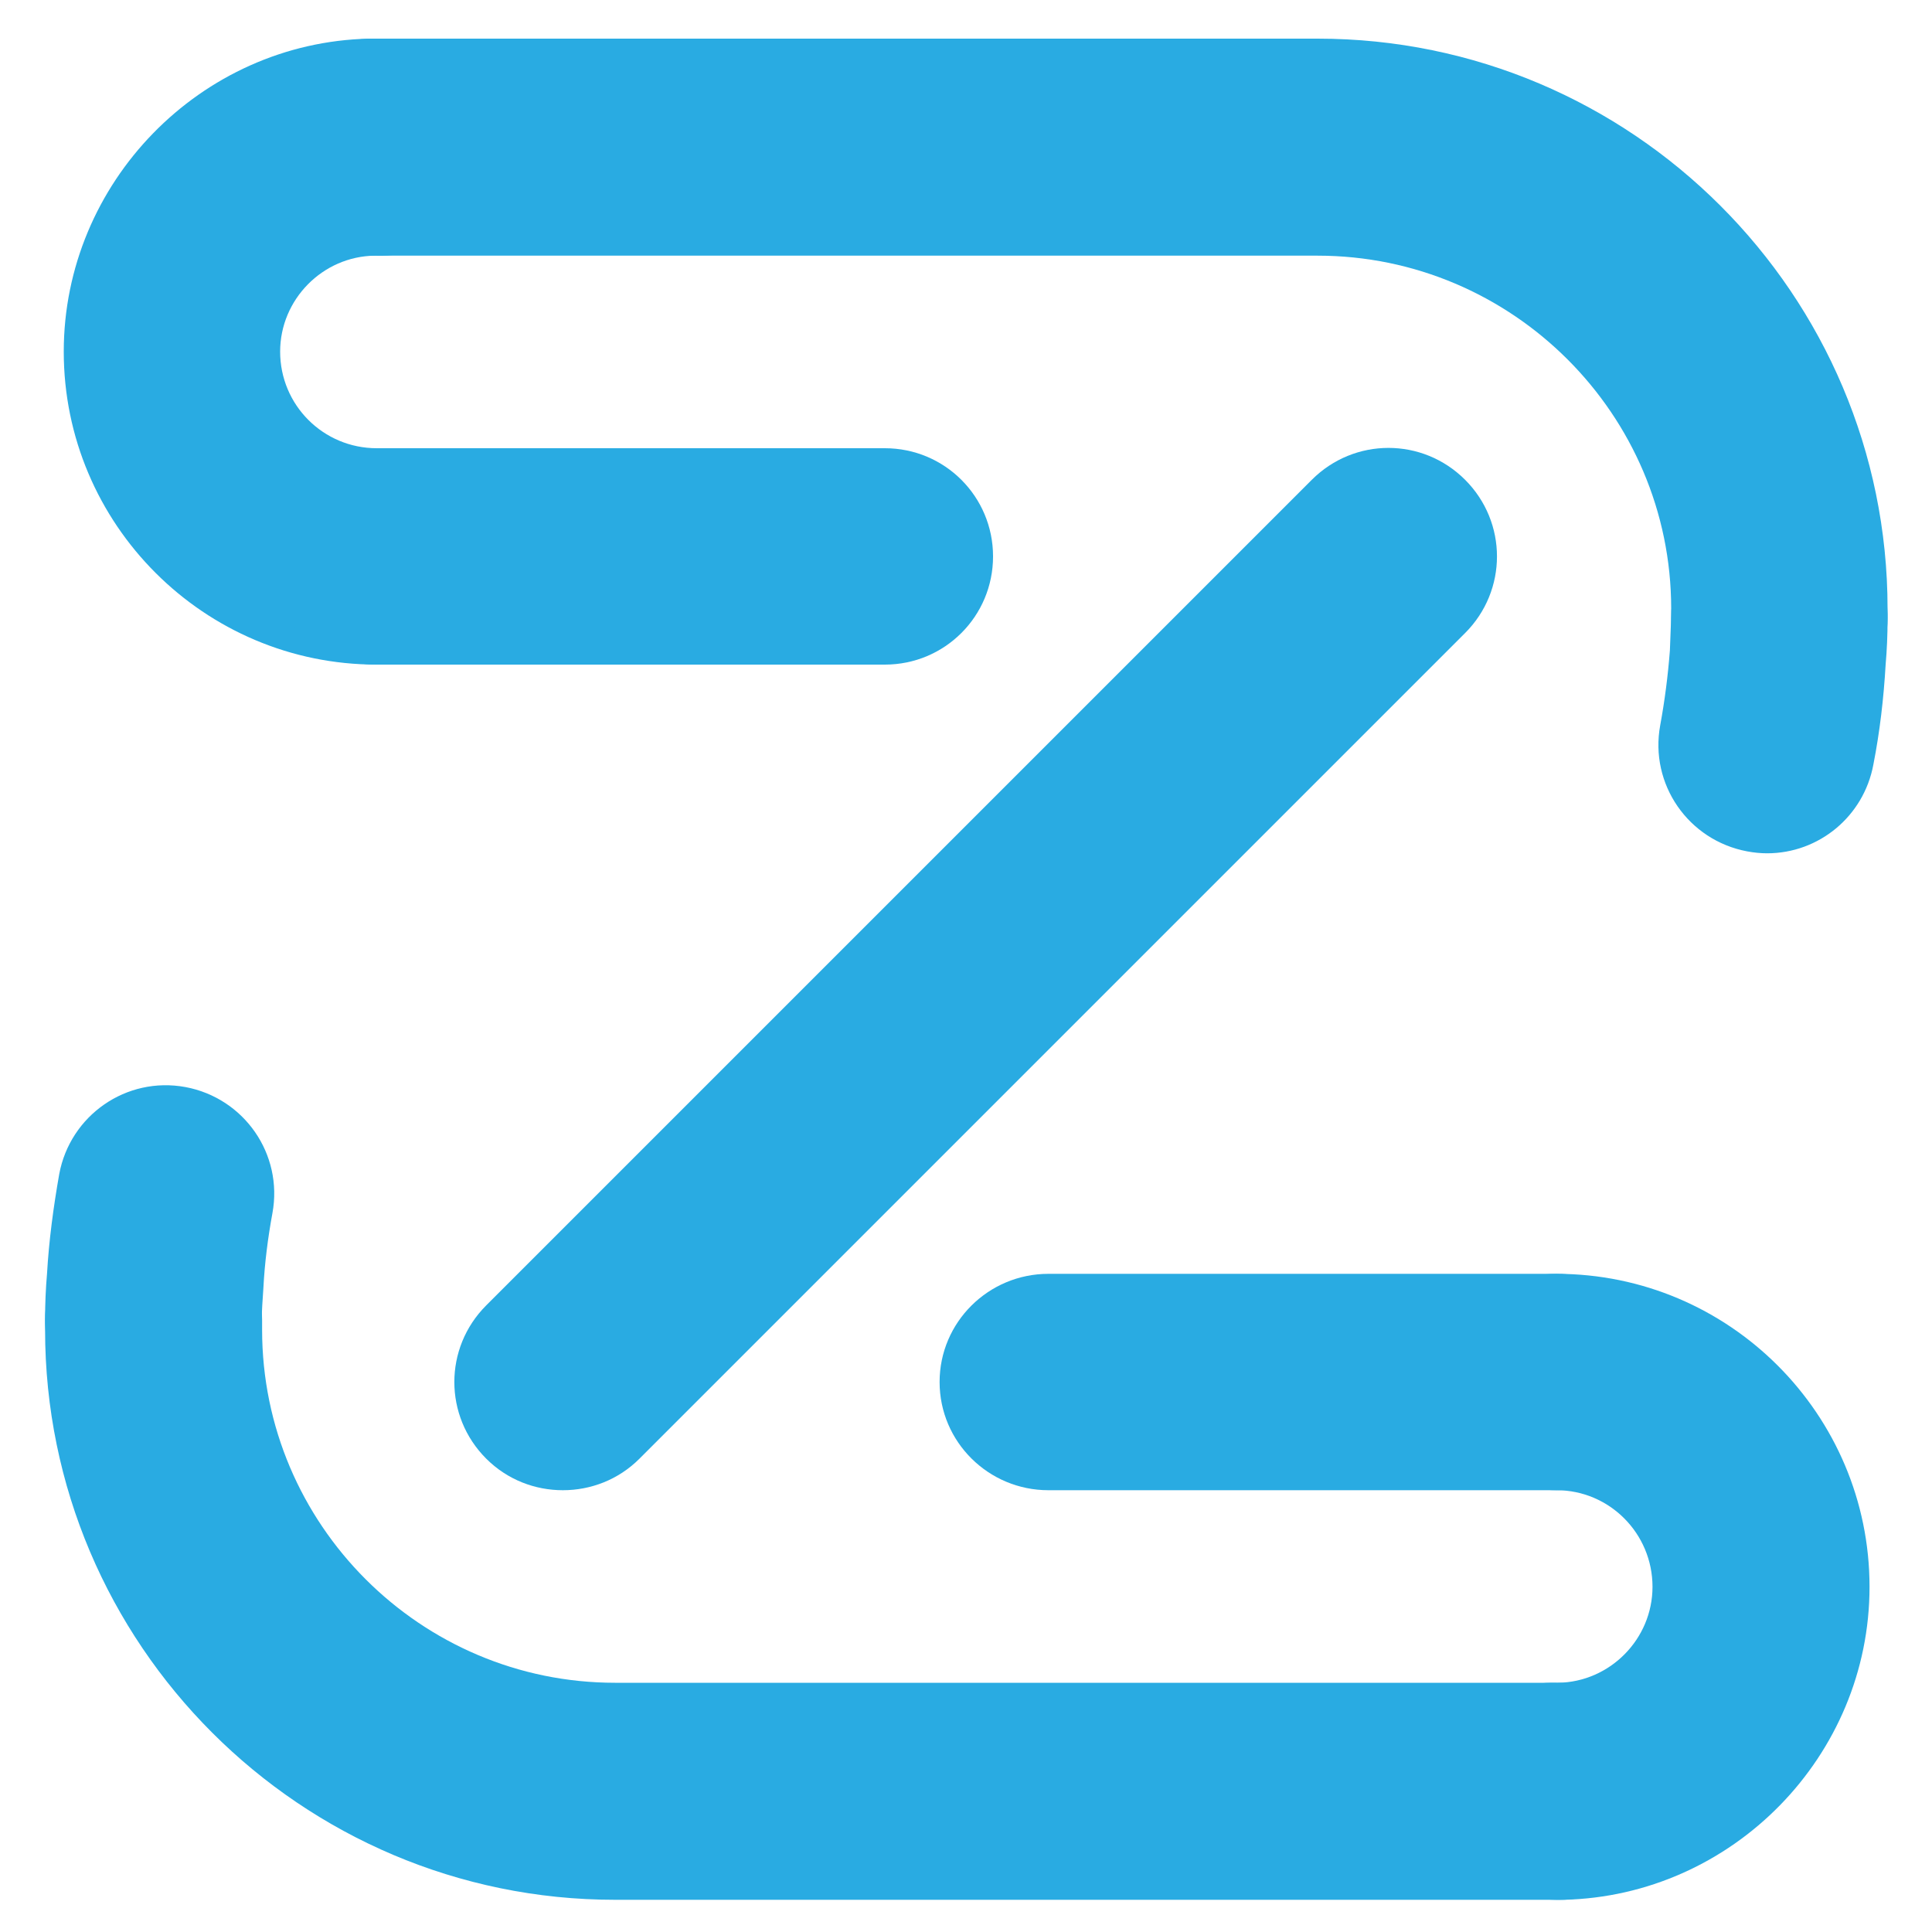
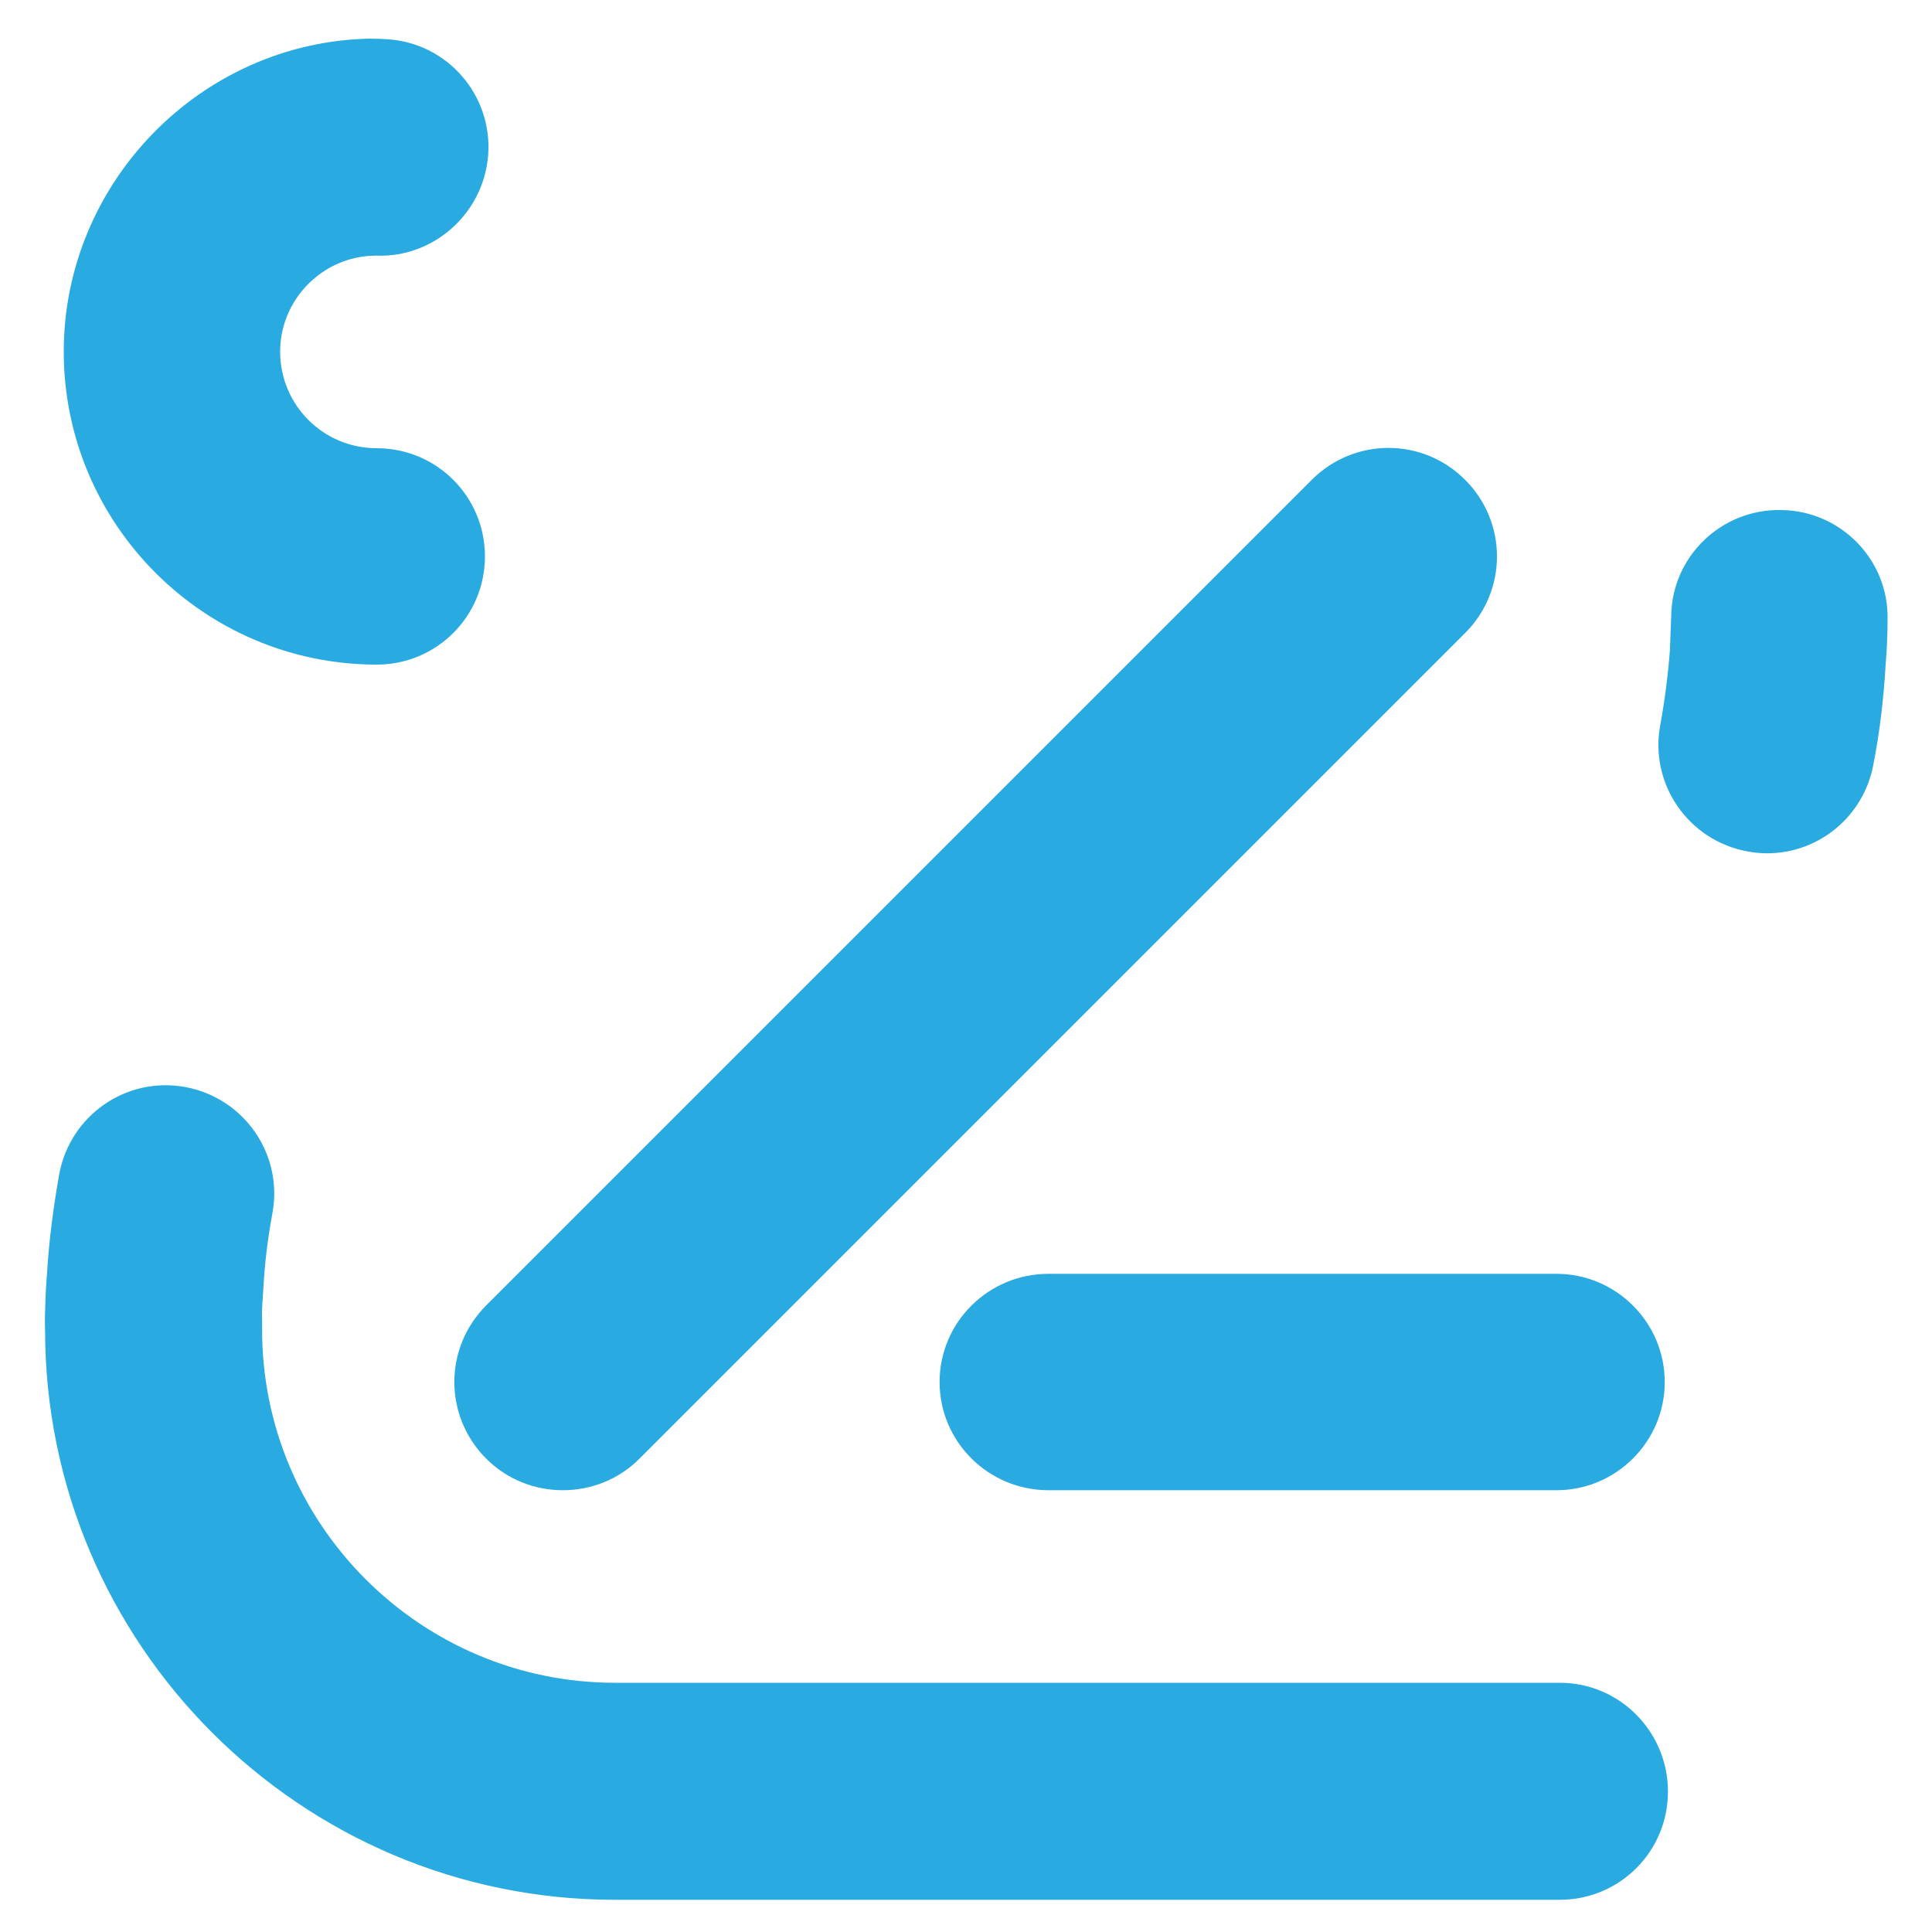
<svg xmlns="http://www.w3.org/2000/svg" version="1.2" viewBox="0 0 300 300" width="500" height="500">
  <title>zoran-new</title>
  <style>
		.s0 { fill: #29abe2 } 
	</style>
  <g id="Layer 1">
    <path id="&lt;Path&gt;" fill-rule="evenodd" class="s0" d="m87.4 231.4c-4.3 0-8.6-1.6-11.9-4.9-6.6-6.6-6.6-17.2 0-23.8l128.2-128.2c6.6-6.6 17.2-6.6 23.8 0 6.6 6.6 6.6 17.2 0 23.8l-128.2 128.2c-3.3 3.3-7.6 4.9-11.9 4.9z" />
-     <path id="&lt;Compound Path&gt;" fill-rule="evenodd" class="s0" d="m241.7 295q-0.9 0-1.8-0.1c-9.2-0.6-16.2-8.6-15.6-17.9 0.7-9.1 8.4-16 17.4-15.7q0.1 0 0.2 0c8.1-0.1 14.7-6.8 14.7-14.9 0-8.3-6.7-15-14.9-15-9.3 0-16.9-7.5-16.9-16.8 0-9.3 7.6-16.8 16.9-16.8 26.8 0 48.6 21.8 48.6 48.6 0 26.3-21.3 48-47.5 48.6q-0.6 0-1.1 0zm0.6-33.6q0 0 0 0 0 0 0 0zm-1.2 0q-0.1 0-0.1 0 0 0 0.1 0zm1.2 0q0 0 0 0 0 0 0 0zm-1.2 0q0 0 0 0 0 0 0 0zm0 0q0 0 0 0 0 0 0 0zm0.3 0q-0.1 0-0.3 0 0.2 0 0.3 0z" />
    <path id="&lt;Path&gt;" fill-rule="evenodd" class="s0" d="m241.7 231.4h-78.9c-9.3 0-16.9-7.5-16.9-16.8 0-9.3 7.6-16.8 16.9-16.8h78.9c9.2 0 16.8 7.5 16.8 16.8 0 9.3-7.6 16.8-16.8 16.8z" />
    <path id="&lt;Path&gt;" fill-rule="evenodd" class="s0" d="m242.2 295h-146.7c-48.8 0-88.5-39.7-88.5-88.5v-1.5c0-9.3 7.5-16.8 16.8-16.8 9.3 0 16.9 7.5 16.9 16.8v1.5c0 30.2 24.6 54.8 54.8 54.8h146.7c9.3 0 16.8 7.6 16.8 16.9 0 9.3-7.5 16.8-16.8 16.8z" />
    <path id="&lt;Path&gt;" fill-rule="evenodd" class="s0" d="m23.8 221.8q-0.1 0-0.2 0c-9.3-0.1-16.7-7.7-16.6-17 0-2.3 0.1-4.7 0.3-7 0.3-5.2 1-10.4 1.9-15.5 1.7-9.1 10.4-15.2 19.6-13.5 9.1 1.7 15.2 10.4 13.5 19.6-0.7 3.8-1.2 7.7-1.4 11.6q-0.2 2.7-0.3 5.3c-0.1 9.2-7.6 16.5-16.8 16.5z" />
    <path id="&lt;Compound Path&gt;" fill-rule="evenodd" class="s0" d="m58.5 103.2c-26.8 0-48.6-21.8-48.6-48.6 0-26.2 21.2-48 47.4-48.6q1.5 0 2.9 0.1c9.3 0.6 16.3 8.7 15.6 18-0.7 9-8.4 15.9-17.3 15.6q-0.2 0-0.3 0c-8.1 0.1-14.7 6.8-14.7 14.9 0 8.3 6.7 15 15 15 9.3 0 16.8 7.5 16.8 16.8 0 9.3-7.5 16.8-16.8 16.8zm0.5-63.6q-0.1 0-0.2 0 0.1 0 0.2 0zm0 0q0 0 0 0 0 0 0 0zm-1.2 0q0 0 0 0 0 0 0 0zm1.3 0q0 0 0 0 0 0 0 0zm-1.3 0q0 0 0 0 0 0 0 0zm1.4 0q-0.1 0-0.1 0 0 0 0.1 0z" />
-     <path id="&lt;Path&gt;" fill-rule="evenodd" class="s0" d="m137.4 103.2h-78.9c-9.3 0-16.9-7.5-16.9-16.8 0-9.3 7.6-16.8 16.9-16.8h78.9c9.3 0 16.8 7.5 16.8 16.8 0 9.3-7.5 16.8-16.8 16.8z" />
-     <path id="&lt;Path&gt;" fill-rule="evenodd" class="s0" d="m276.3 112.8c-9.3 0-16.8-7.5-16.8-16.8v-1.5c0-30.2-24.7-54.8-54.9-54.8h-146.7c-9.3 0-16.8-7.6-16.8-16.9 0-9.3 7.5-16.8 16.8-16.8h146.7c48.8 0 88.5 39.7 88.5 88.5v1.5c0 9.3-7.5 16.8-16.8 16.8z" />
    <path id="&lt;Path&gt;" fill-rule="evenodd" class="s0" d="m274.4 132.5q-1.5 0-3.1-0.3c-9.1-1.7-15.2-10.4-13.5-19.6 0.7-3.8 1.2-7.7 1.5-11.6q0.1-2.6 0.2-5.3c0.1-9.3 7.8-16.7 17.1-16.5 9.2 0.1 16.7 7.7 16.5 17 0 2.4-0.1 4.7-0.3 7-0.3 5.2-0.9 10.4-1.9 15.5-1.5 8.1-8.5 13.8-16.5 13.8z" />
  </g>
</svg>